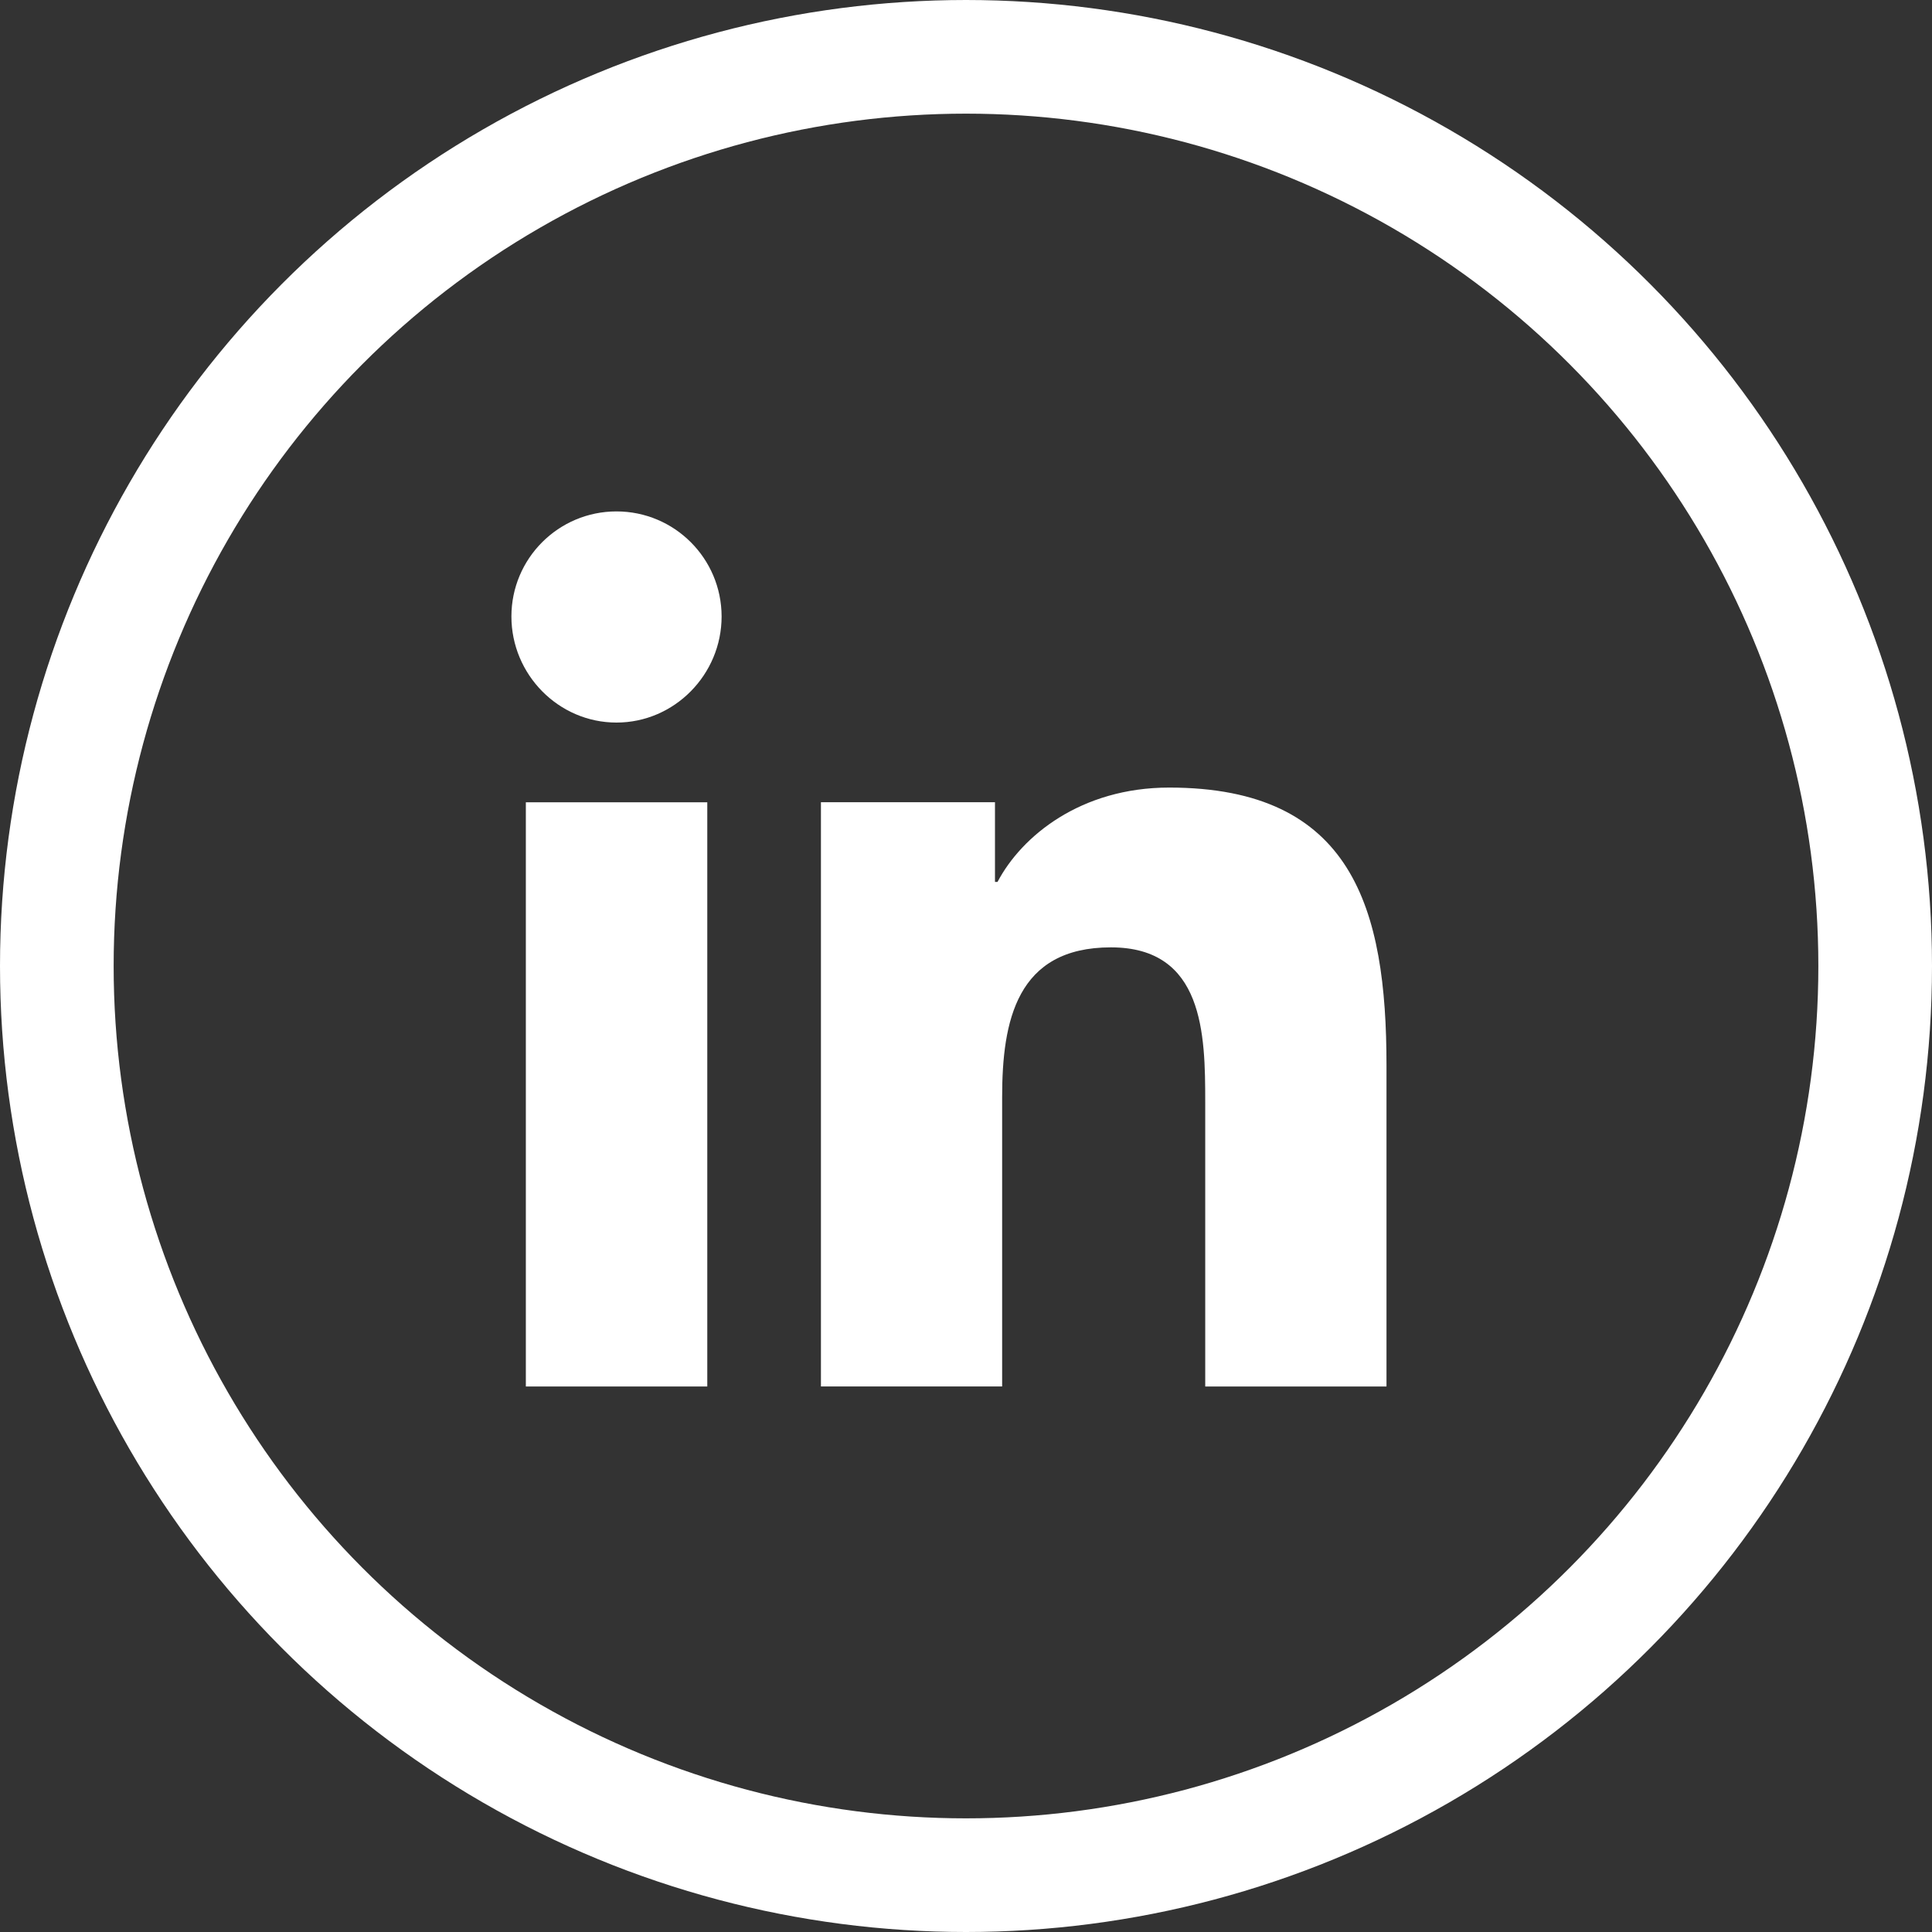
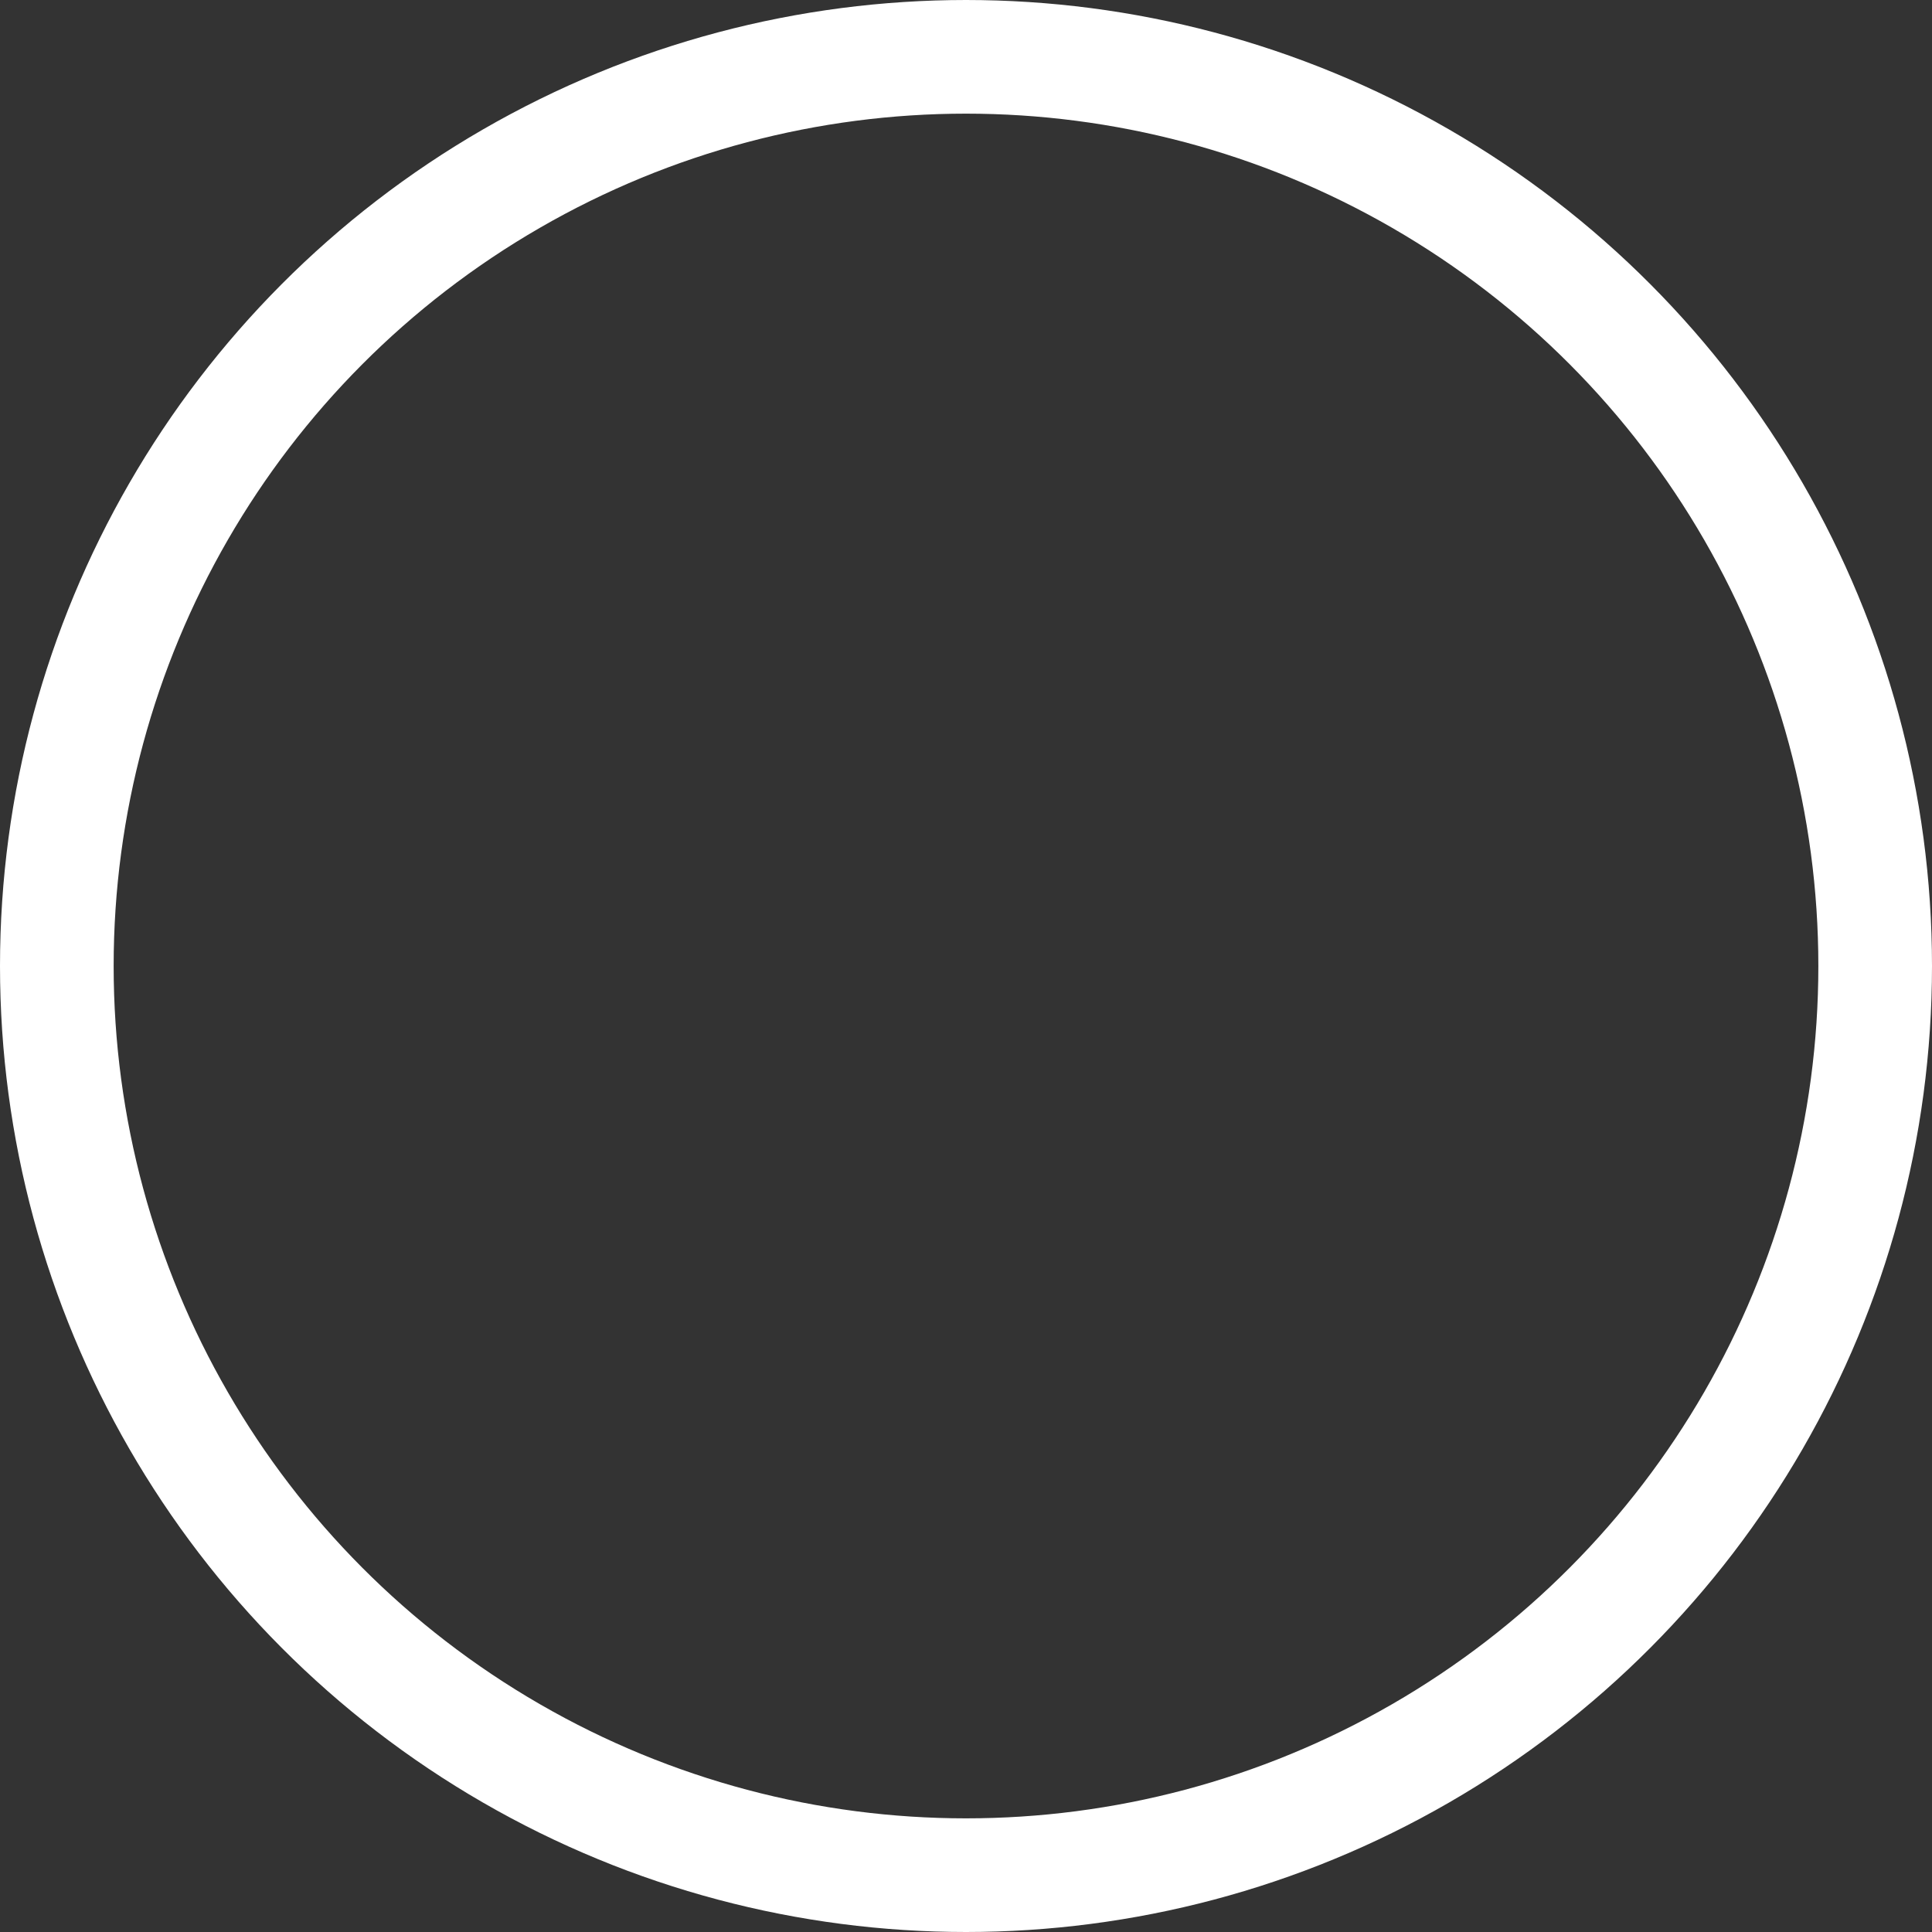
<svg xmlns="http://www.w3.org/2000/svg" width="34px" height="34px" viewBox="0 0 34 34" version="1.1">
  <rect x="0" y="0" width="34" height="34" fill="#333333" stroke="none" />
  <title>Group 2 Copy 2</title>
  <desc>Created with Sketch.</desc>
  <g id="Page-1" stroke="none" stroke-width="1" fill="none" fill-rule="evenodd">
    <g id="TAKING-STOCK-OF-A-SECTOR" transform="translate(-733, -2518)">
      <g id="Group-3" transform="translate(-5, 2107)">
        <g id="Group-2-Copy-2" transform="translate(739, 412)">
          <g id="linkedin" transform="translate(8, 8)" fill="#FFFFFF" fill-rule="nonzero">
-             <path d="M15.396,15.4 L15.396,15.399 L15.4,15.399 L15.4,9.751 C15.4,6.988 14.805,4.86 11.575,4.86 C10.022,4.86 8.98,5.712 8.555,6.52 L8.51,6.52 L8.51,5.118 L5.447,5.118 L5.447,15.399 L8.636,15.399 L8.636,10.308 C8.636,8.968 8.89,7.672 10.55,7.672 C12.186,7.672 12.21,9.201 12.21,10.394 L12.21,15.4 L15.396,15.4 Z" id="Path" />
-             <polygon id="Path" points="0.254 5.119 3.447 5.119 3.447 15.4 0.254 15.4" />
-             <path d="M1.849,0 C0.828,0 0,0.828 0,1.849 C0,2.87 0.828,3.716 1.849,3.716 C2.87,3.716 3.699,2.87 3.699,1.849 C3.698,0.828 2.87,0 1.849,0 Z" id="Path" />
-           </g>
+             </g>
          <circle id="Oval" stroke="#FFFFFF" stroke-width="2" cx="16" cy="16" r="16" />
        </g>
      </g>
    </g>
  </g>
</svg>